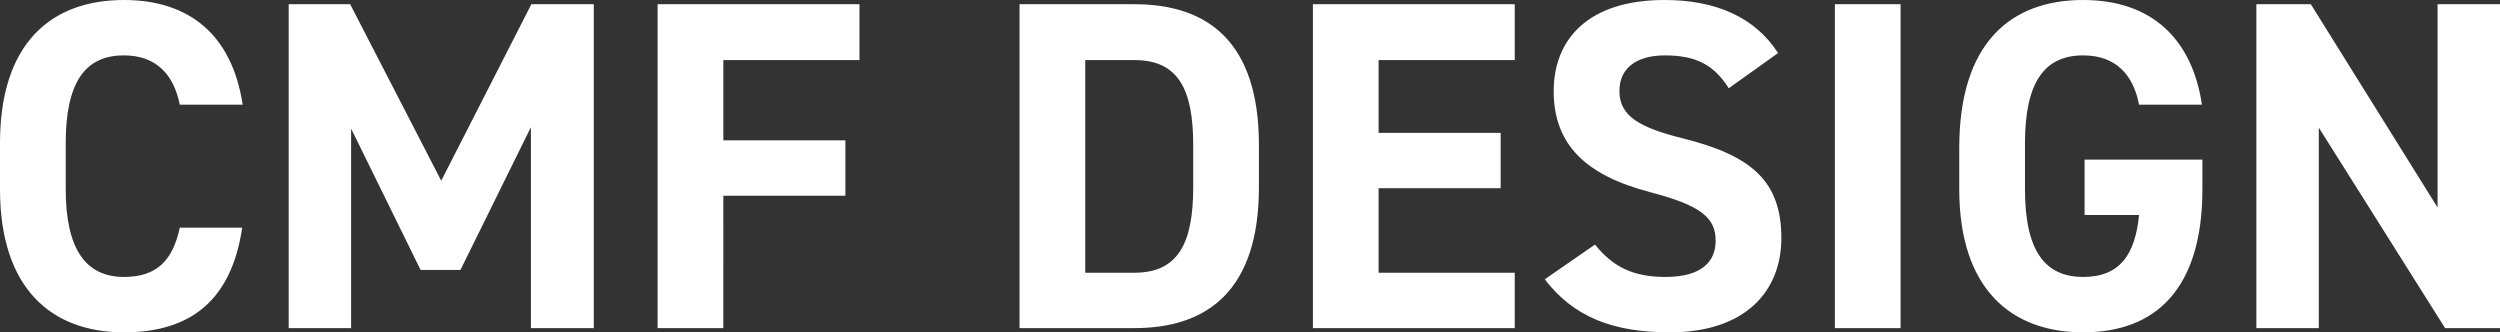
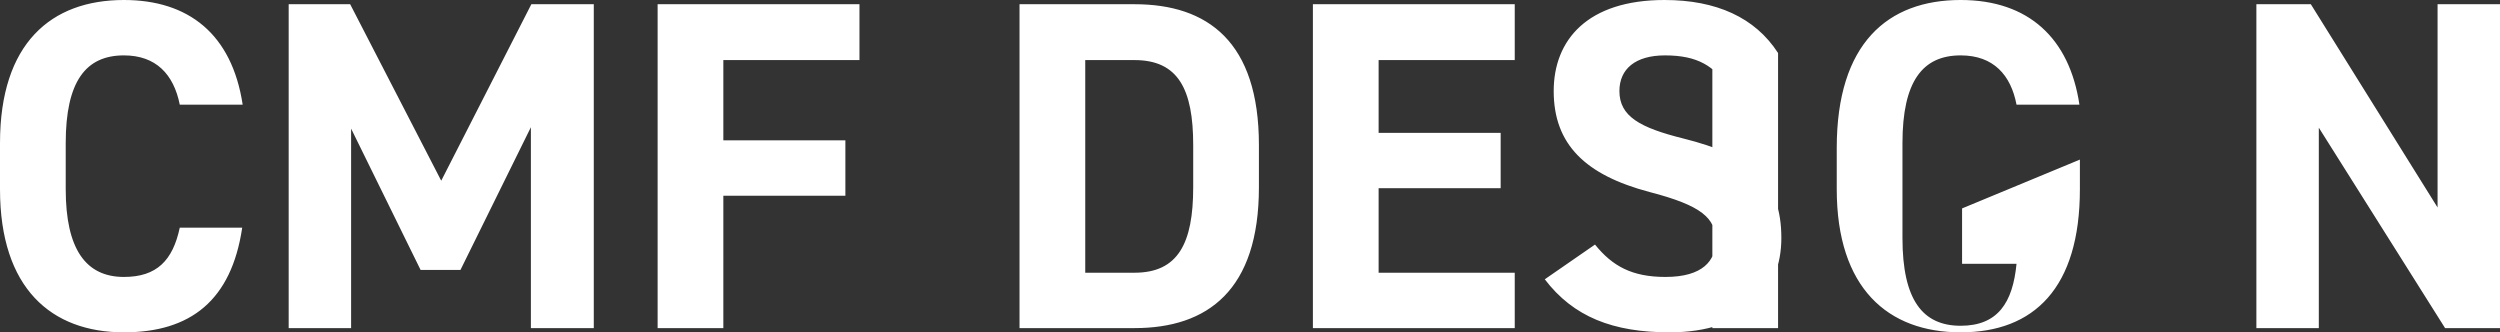
<svg xmlns="http://www.w3.org/2000/svg" width="692.38" height="92.04" viewBox="0 0 692.38 92.04">
  <rect x="0" y="0" width="692.38" height="92.04" fill="#333333" stroke="none" />
-   <path id="パス_1013" data-name="パス 1013" d="M73.32-61.88C70.33-81.51,58.24-90.87,40.43-90.87c-20.15,0-34.32,11.96-34.32,39.65v12.74c0,27.43,14.17,39.65,34.32,39.65,18.46,0,29.77-8.84,32.76-28.99H55.9c-1.95,9.1-6.37,13.65-15.47,13.65-10.53,0-16.12-7.67-16.12-24.31V-51.22c0-17.16,5.59-24.31,16.12-24.31,8.84,0,13.78,5.2,15.47,13.65ZM103.09-89.7H86.06V0h17.29V-55.25l19.24,39.13h11.05l19.5-39.52V0h17.42V-89.7H153.27L128.31-40.82Zm85.15,0V0h18.2V-36.66h33.8V-52h-33.8V-74.23h37.7V-89.7ZM320.32,0c20.28,0,34.45-10.53,34.45-39V-50.7c0-28.6-14.17-39-34.45-39H288.47V0Zm0-15.34H306.67V-74.23h13.65c12.09,0,16.25,8.06,16.25,23.53V-39C336.57-23.53,332.41-15.34,320.32-15.34Zm49.4-74.36V0h55.9V-15.34h-37.7v-23.4h33.8V-54.08h-33.8V-74.23h37.7V-89.7ZM498.55-76.18c-6.37-9.88-17.16-14.69-31.46-14.69-21.32,0-30.68,11.05-30.68,25.22,0,14.82,8.84,23.27,26.52,27.95,14.56,3.77,18.33,7.28,18.33,13.52,0,5.46-3.51,10.01-13.91,10.01-9.23,0-14.69-2.99-19.5-8.97l-13.91,9.62c7.93,10.4,18.85,14.69,34.58,14.69,21.06,0,30.94-11.44,30.94-26.13,0-15.86-8.45-22.88-27.17-27.56-11.96-2.99-17.68-6.11-17.68-13.13,0-6.11,4.42-9.88,12.61-9.88,9.1,0,13.78,2.99,17.68,9.1ZM532.48-89.7h-18.2V0h18.2Zm50.96,43.03v15.34h15.08c-1.04,10.79-5.2,17.16-15.47,17.16-10.53,0-16.12-7.15-16.12-24.31V-51.22c0-17.16,5.59-24.31,16.12-24.31,9.1,0,13.91,5.46,15.47,13.65h17.42c-2.73-18.33-14.04-28.99-32.89-28.99-20.15,0-34.32,11.96-34.32,40.95v11.44c0,27.43,14.17,39.65,34.32,39.65,20.28,0,33.02-12.22,33.02-39.65v-8.19ZM681.2-89.7v56.29L646.1-89.7H631.02V0h17.29V-55.51L683.28,0h15.21V-89.7Z" transform="translate(-6.11 90.87)" fill="#fff" />
+   <path id="パス_1013" data-name="パス 1013" d="M73.32-61.88C70.33-81.51,58.24-90.87,40.43-90.87c-20.15,0-34.32,11.96-34.32,39.65v12.74c0,27.43,14.17,39.65,34.32,39.65,18.46,0,29.77-8.84,32.76-28.99H55.9c-1.95,9.1-6.37,13.65-15.47,13.65-10.53,0-16.12-7.67-16.12-24.31V-51.22c0-17.16,5.59-24.31,16.12-24.31,8.84,0,13.78,5.2,15.47,13.65ZM103.09-89.7H86.06V0h17.29V-55.25l19.24,39.13h11.05l19.5-39.52V0h17.42V-89.7H153.27L128.31-40.82Zm85.15,0V0h18.2V-36.66h33.8V-52h-33.8V-74.23h37.7V-89.7ZM320.32,0c20.28,0,34.45-10.53,34.45-39V-50.7c0-28.6-14.17-39-34.45-39H288.47V0Zm0-15.34H306.67V-74.23h13.65c12.09,0,16.25,8.06,16.25,23.53V-39C336.57-23.53,332.41-15.34,320.32-15.34Zm49.4-74.36V0h55.9V-15.34h-37.7v-23.4h33.8V-54.08h-33.8V-74.23h37.7V-89.7ZM498.55-76.18c-6.37-9.88-17.16-14.69-31.46-14.69-21.32,0-30.68,11.05-30.68,25.22,0,14.82,8.84,23.27,26.52,27.95,14.56,3.77,18.33,7.28,18.33,13.52,0,5.46-3.51,10.01-13.91,10.01-9.23,0-14.69-2.99-19.5-8.97l-13.91,9.62c7.93,10.4,18.85,14.69,34.58,14.69,21.06,0,30.94-11.44,30.94-26.13,0-15.86-8.45-22.88-27.17-27.56-11.96-2.99-17.68-6.11-17.68-13.13,0-6.11,4.42-9.88,12.61-9.88,9.1,0,13.78,2.99,17.68,9.1Zh-18.2V0h18.2Zm50.96,43.03v15.34h15.08c-1.04,10.79-5.2,17.16-15.47,17.16-10.53,0-16.12-7.15-16.12-24.31V-51.22c0-17.16,5.59-24.31,16.12-24.31,9.1,0,13.91,5.46,15.47,13.65h17.42c-2.73-18.33-14.04-28.99-32.89-28.99-20.15,0-34.32,11.96-34.32,40.95v11.44c0,27.43,14.17,39.65,34.32,39.65,20.28,0,33.02-12.22,33.02-39.65v-8.19ZM681.2-89.7v56.29L646.1-89.7H631.02V0h17.29V-55.51L683.28,0h15.21V-89.7Z" transform="translate(-6.11 90.87)" fill="#fff" />
</svg>